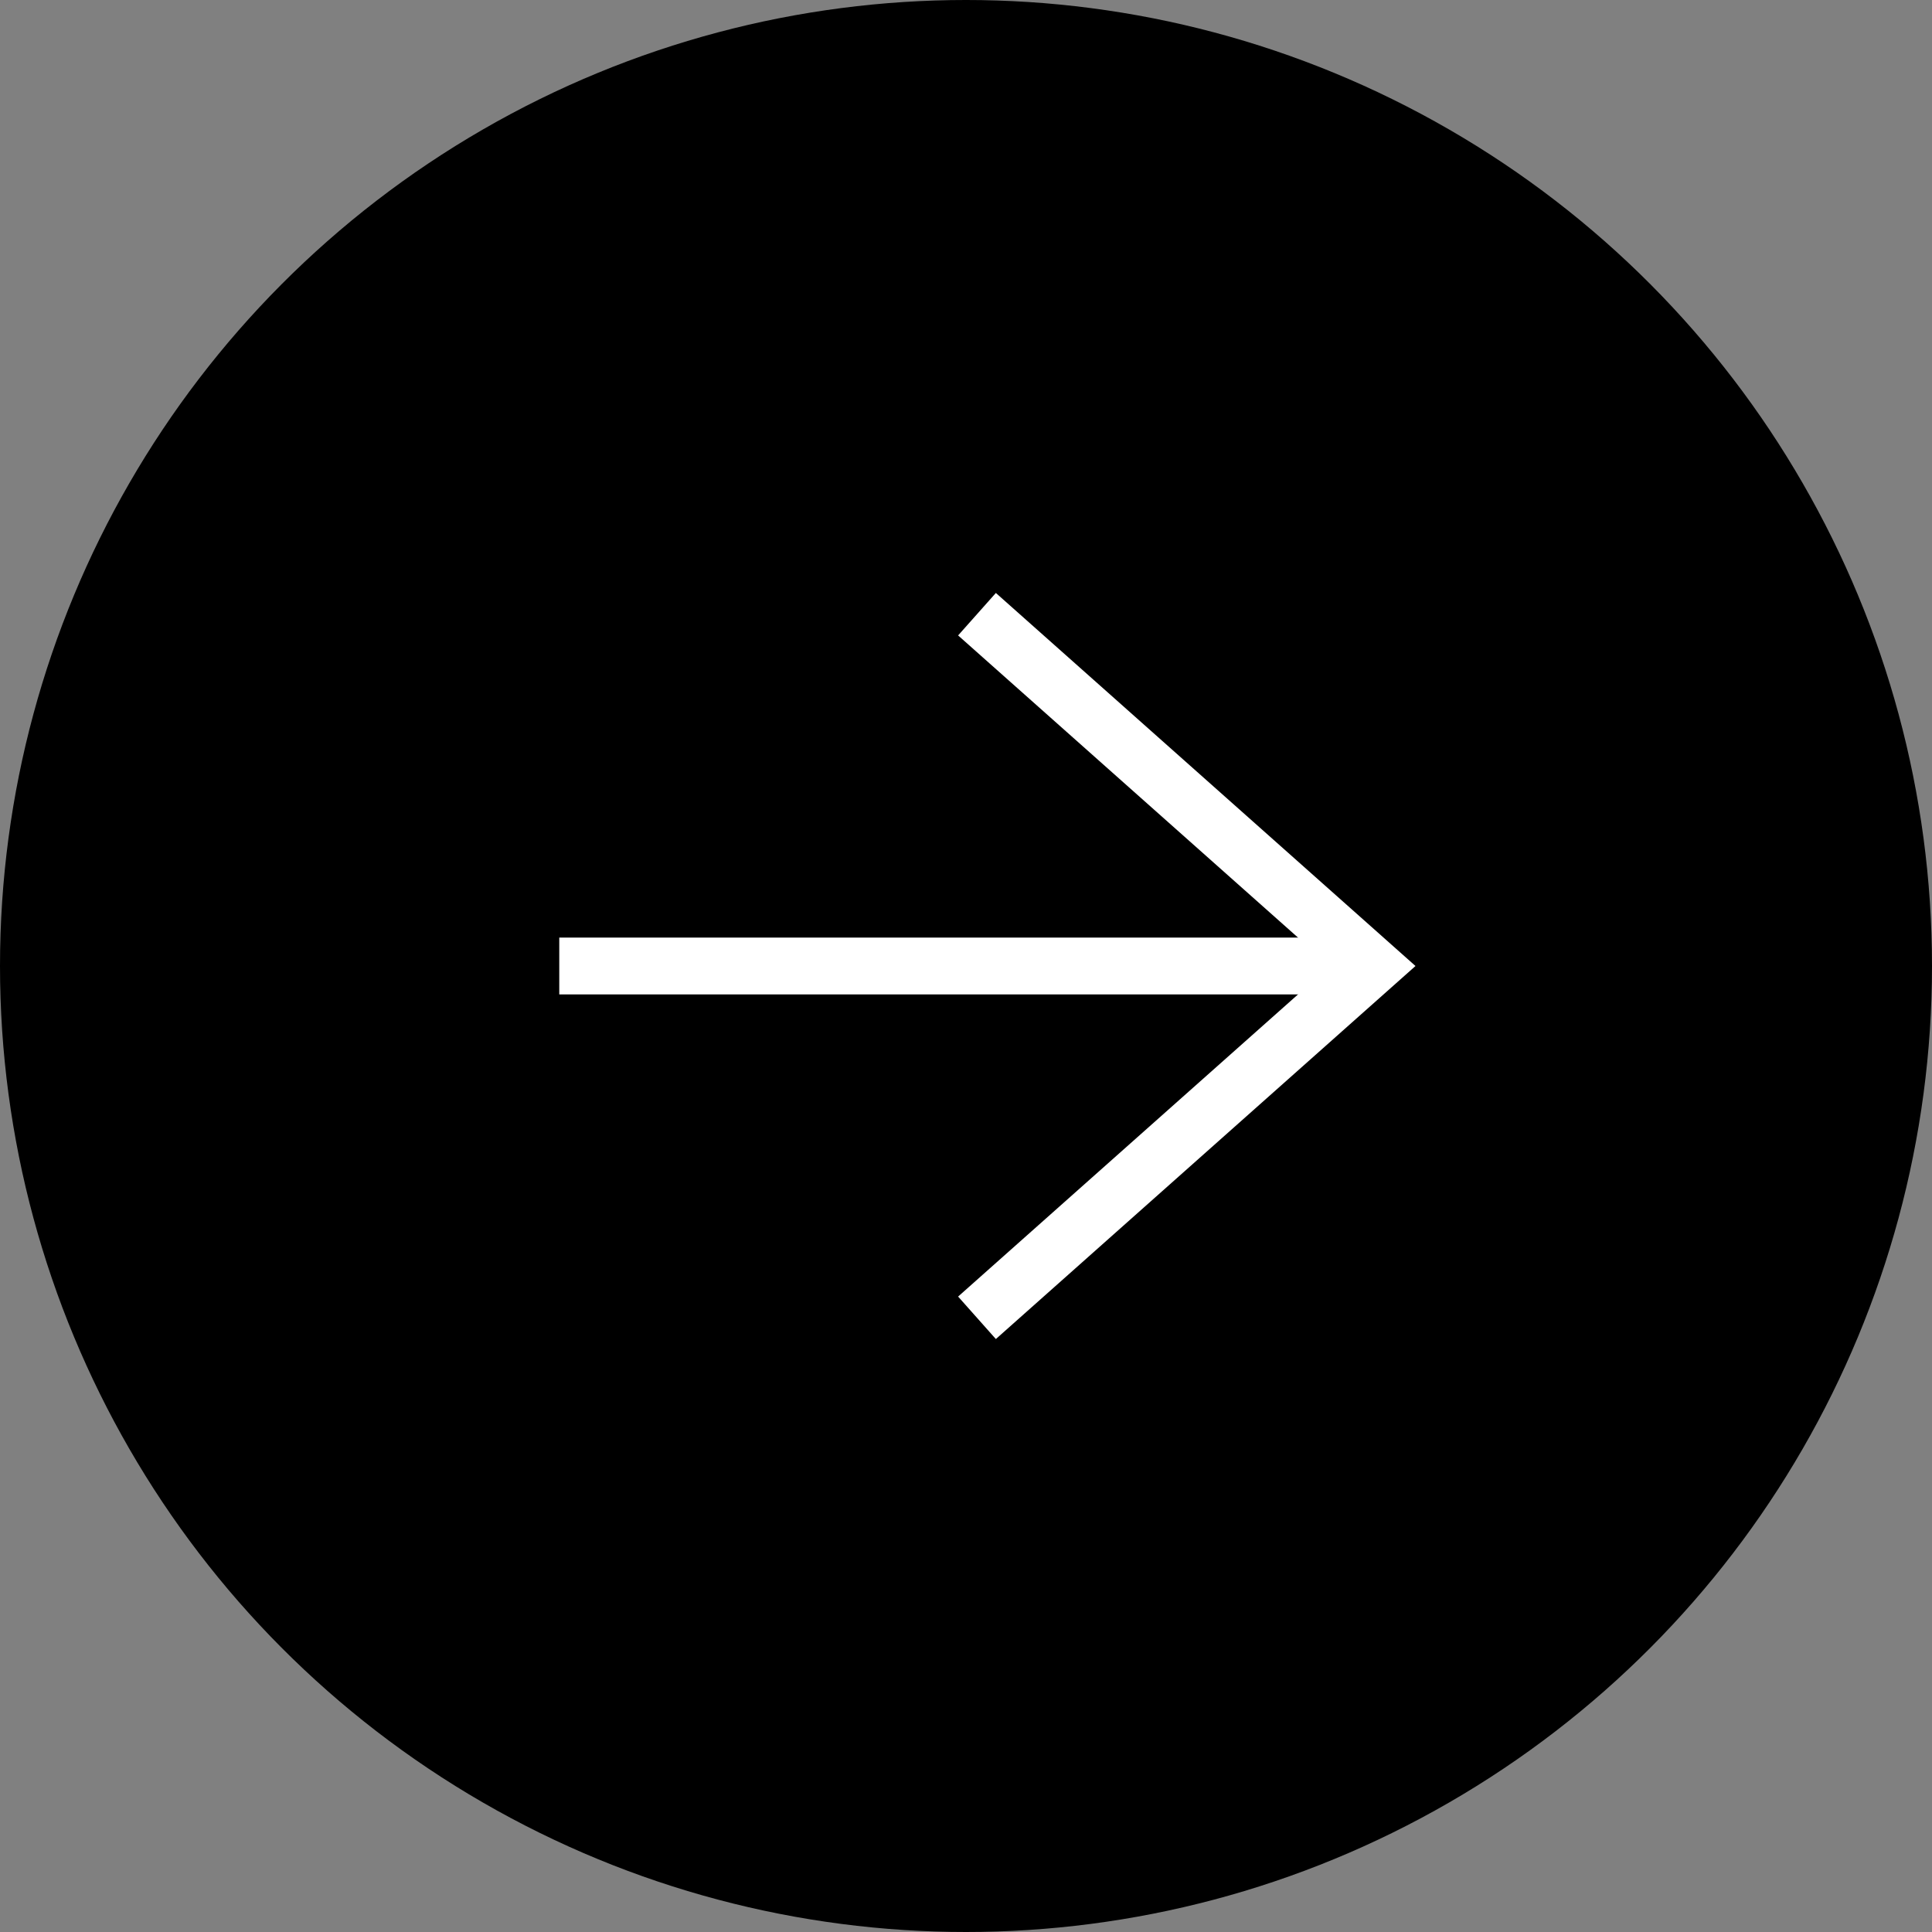
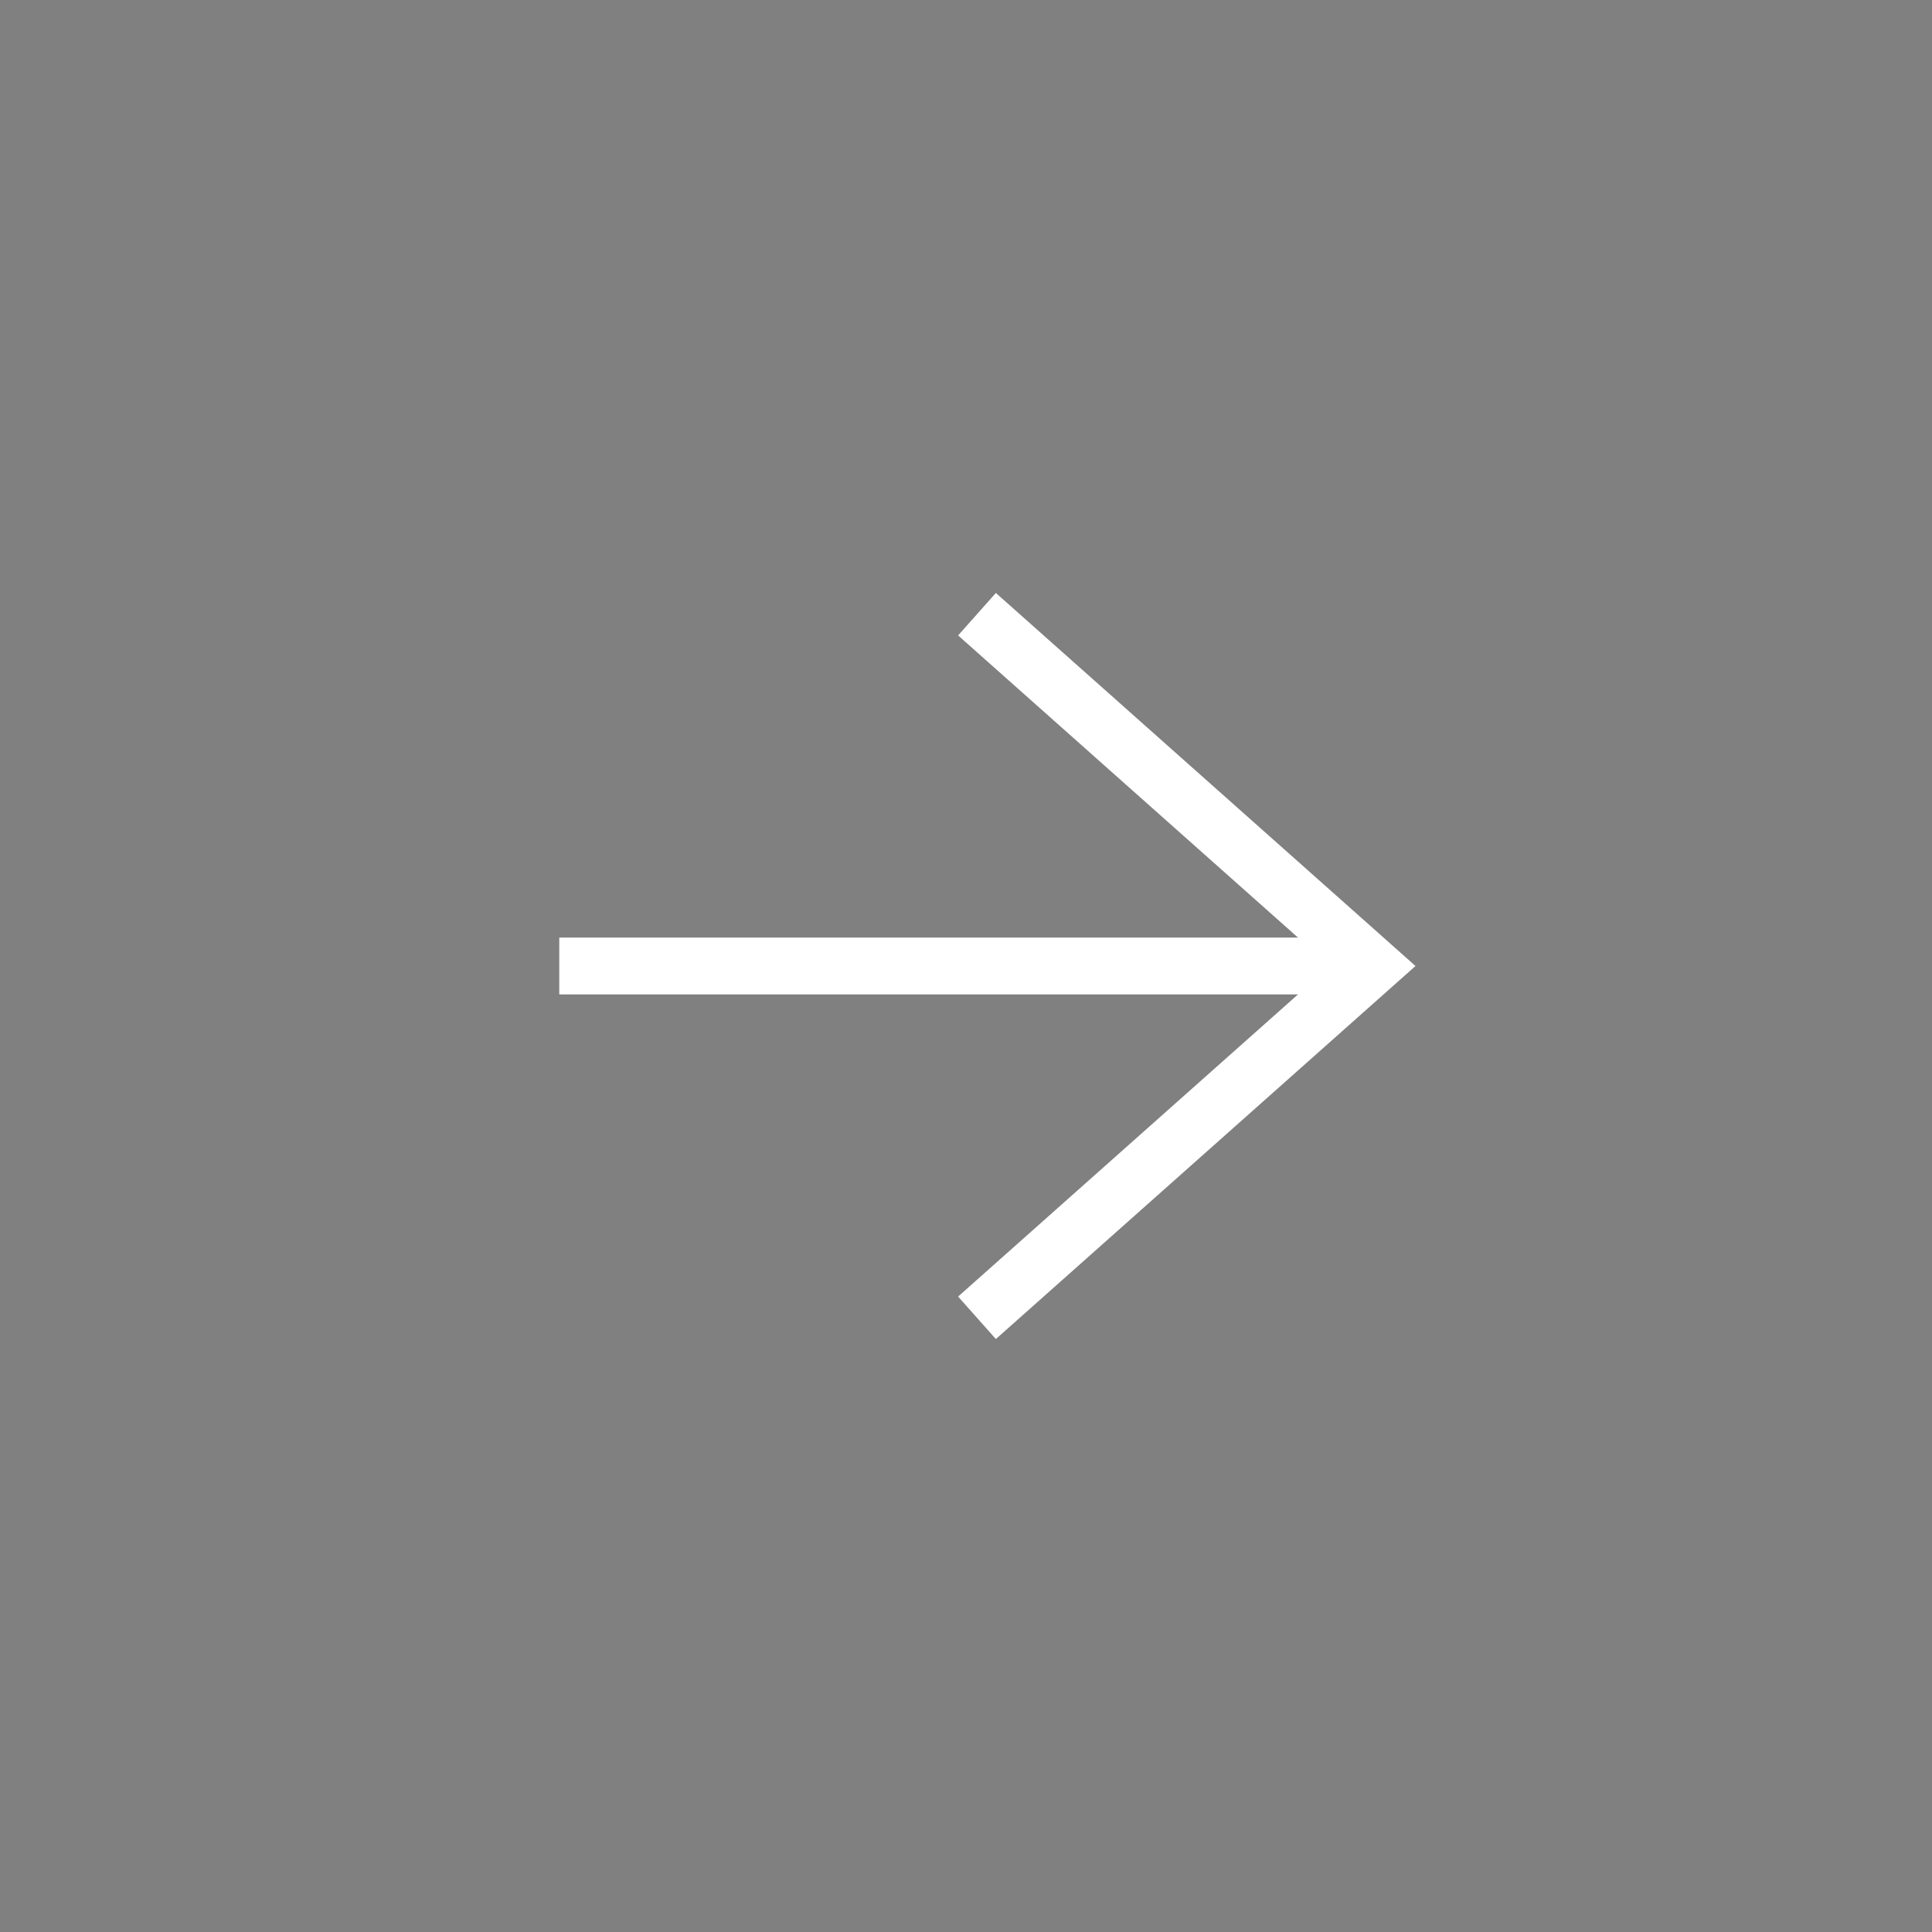
<svg xmlns="http://www.w3.org/2000/svg" id="_イヤー_2" viewBox="0 0 30.6 30.6">
  <rect x="0" y="0" width="30.6" height="30.6" fill="#808080" stroke="none" />
  <defs>
    <style>.cls-1{fill:none;stroke:#fff;stroke-miterlimit:10;stroke-width:.9px;}</style>
  </defs>
  <g id="design">
    <g>
-       <circle cx="15.3" cy="15.3" r="15.3" />
      <g>
        <polyline class="cls-1" points="15.474 20.872 21.742 15.3 15.474 9.728" />
        <line class="cls-1" x1="8.858" y1="15.3" x2="21.742" y2="15.3" />
      </g>
    </g>
  </g>
</svg>